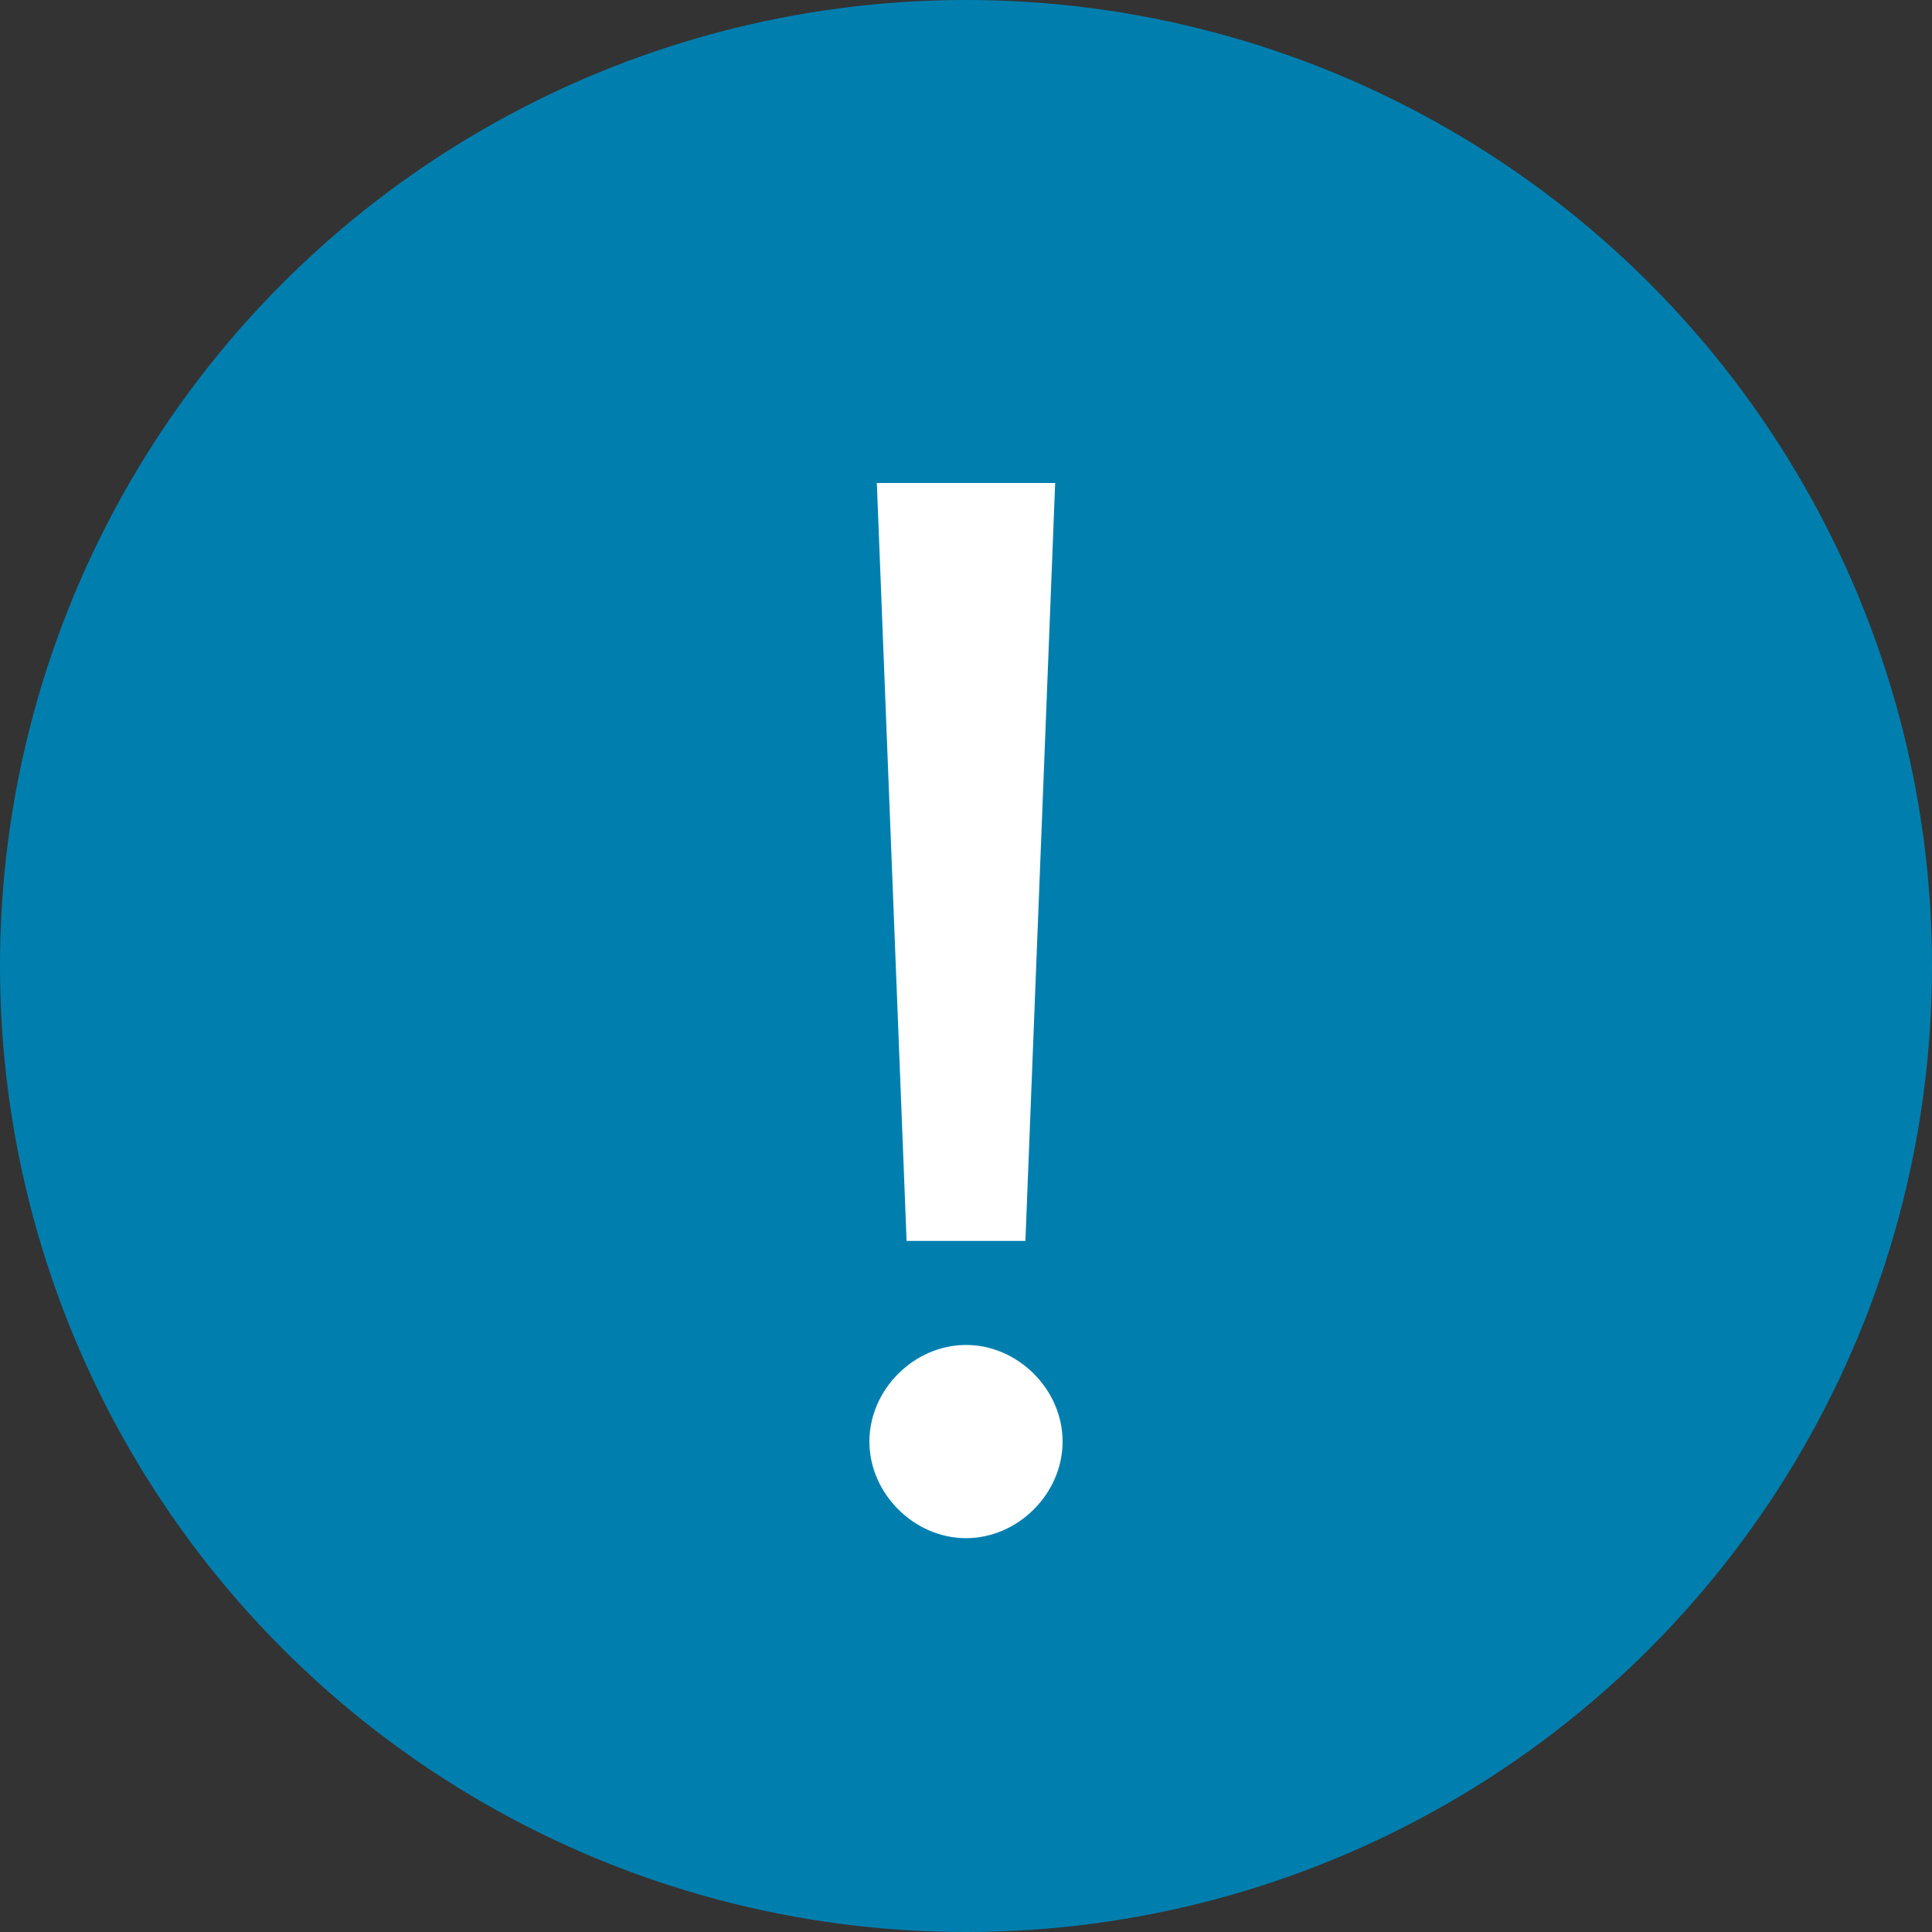
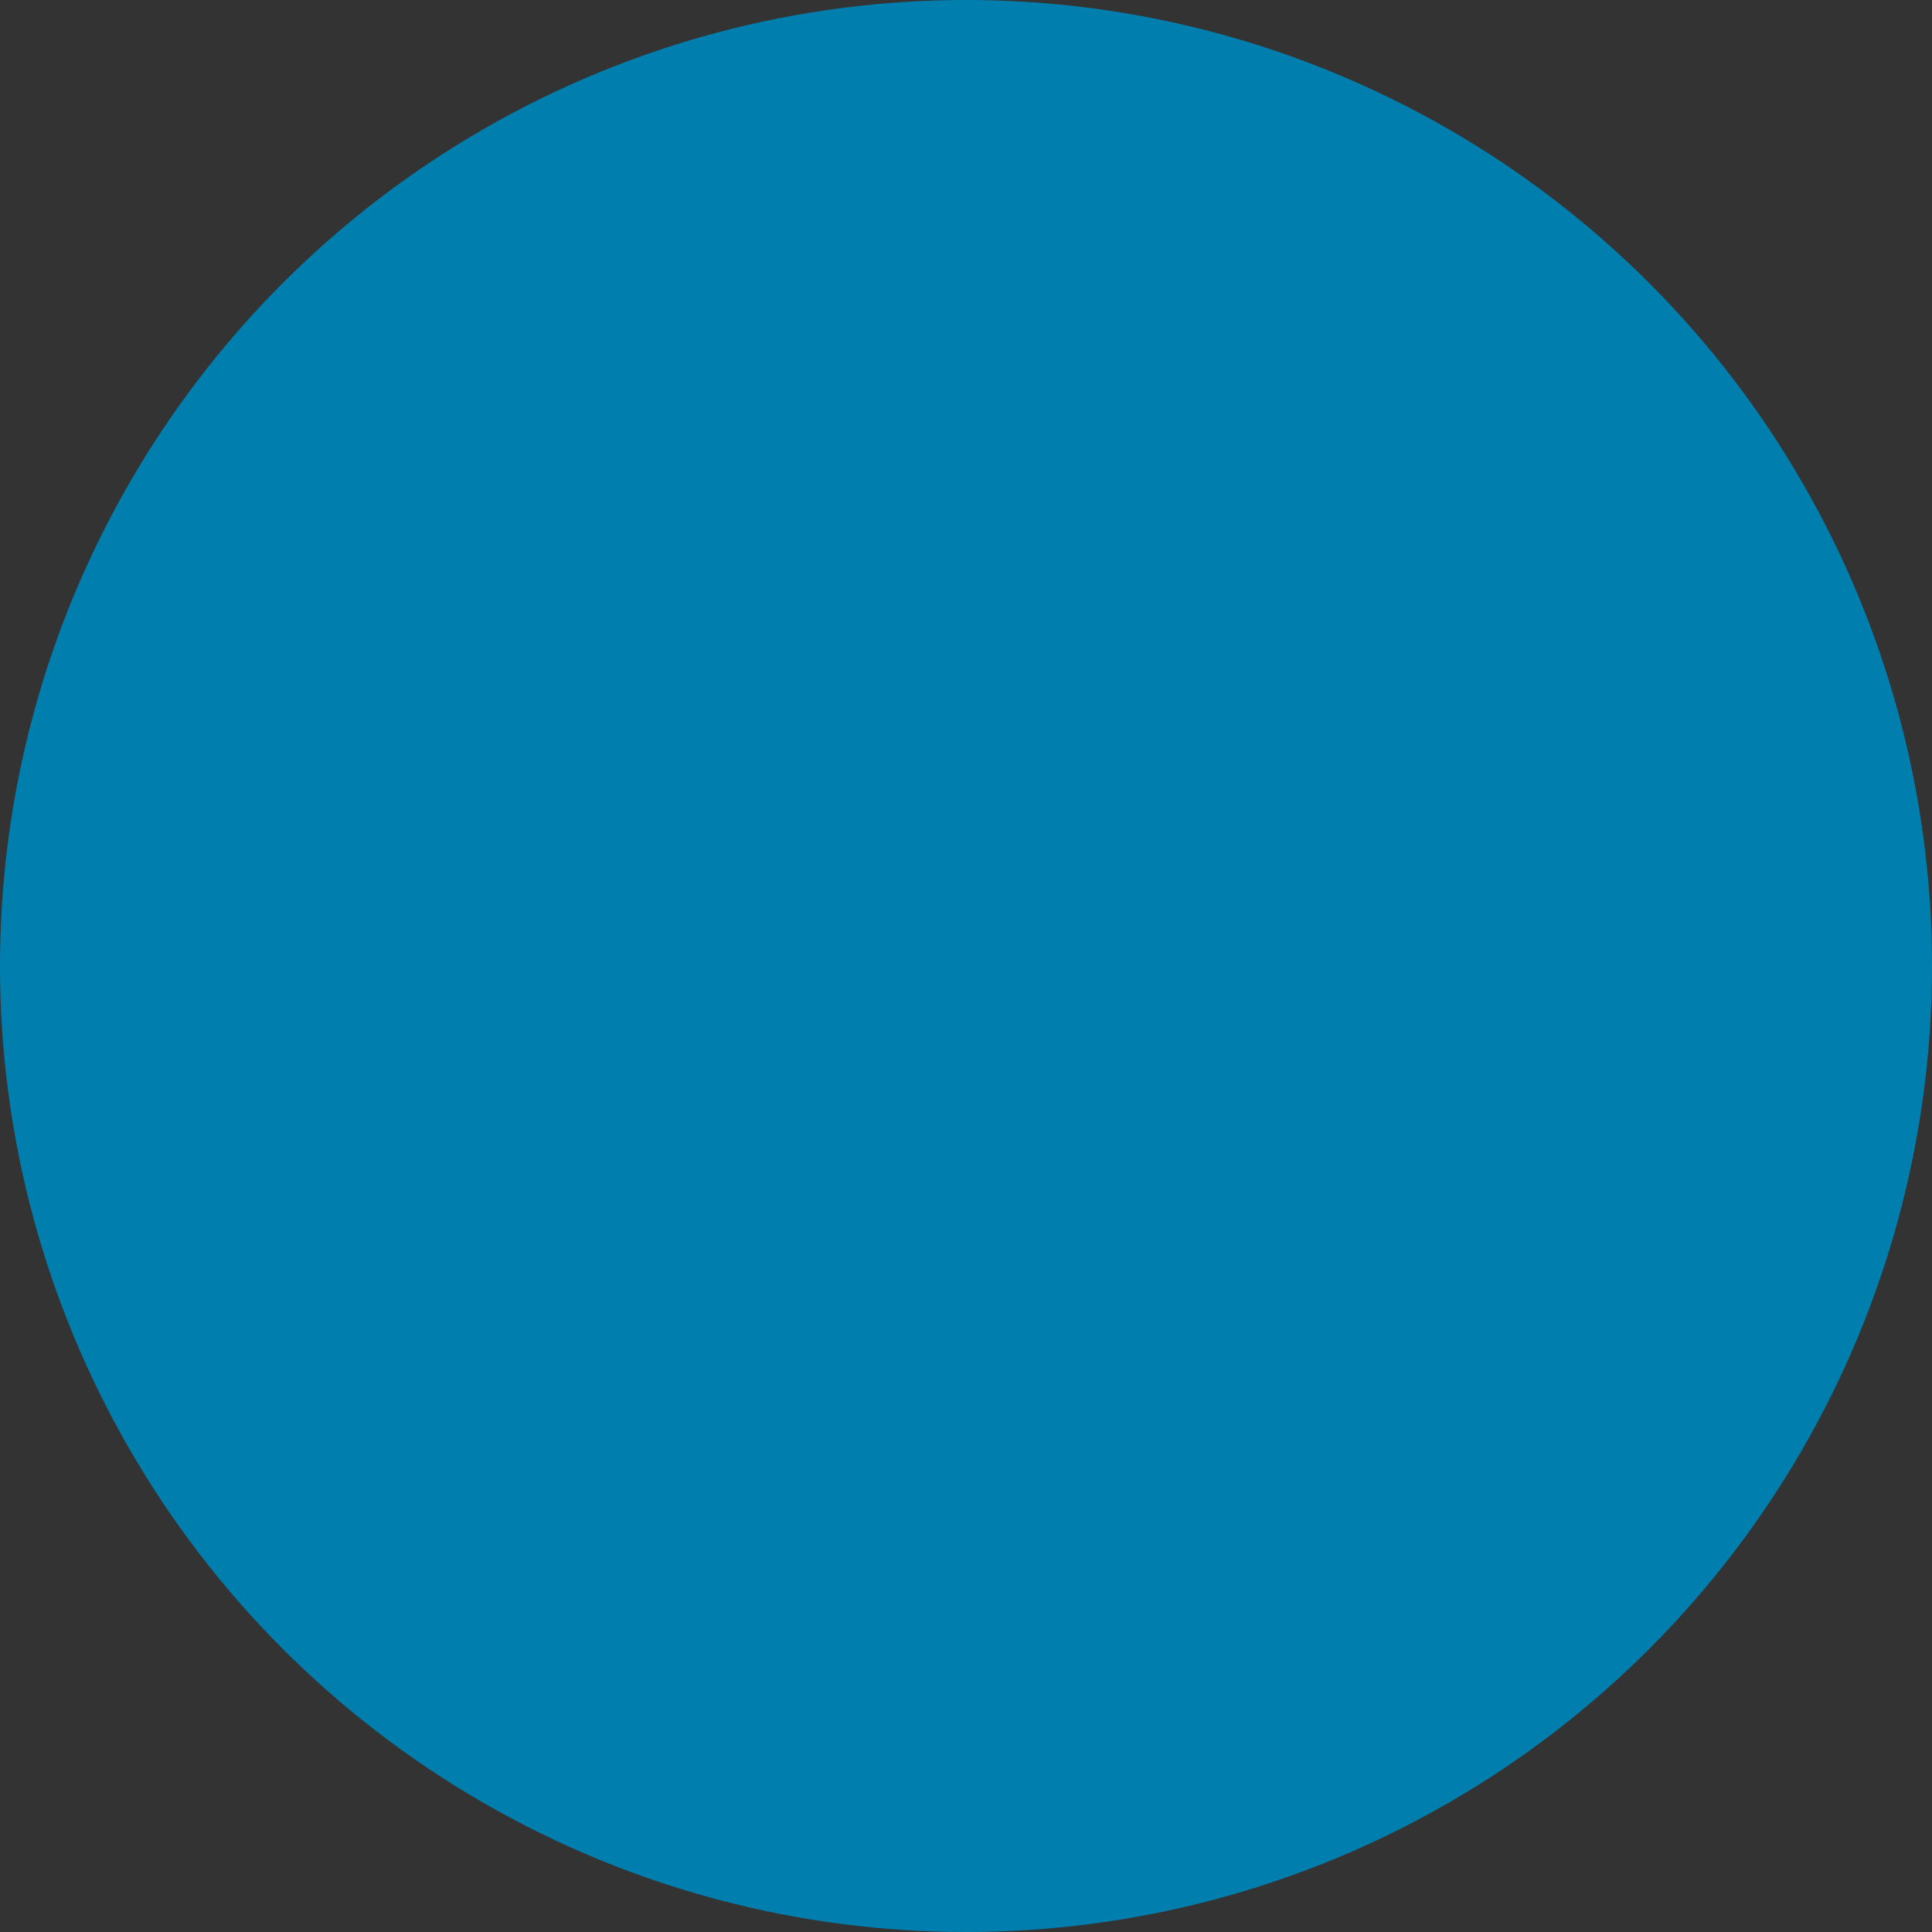
<svg xmlns="http://www.w3.org/2000/svg" width="20" height="20" viewBox="0 0 20 20" fill="none">
  <rect x="0" y="0" width="20" height="20" fill="#333333" stroke="none" />
  <circle cx="10" cy="10" r="10" fill="#007FAF" />
-   <path d="M10 15.923C9.462 15.923 9 15.461 9 14.923C9 14.385 9.462 13.923 10 13.923C10.539 13.923 11 14.385 11 14.923C11 15.461 10.539 15.923 10 15.923ZM9.385 12.846L9.077 5H10.923L10.615 12.846H9.385Z" fill="white" />
</svg>